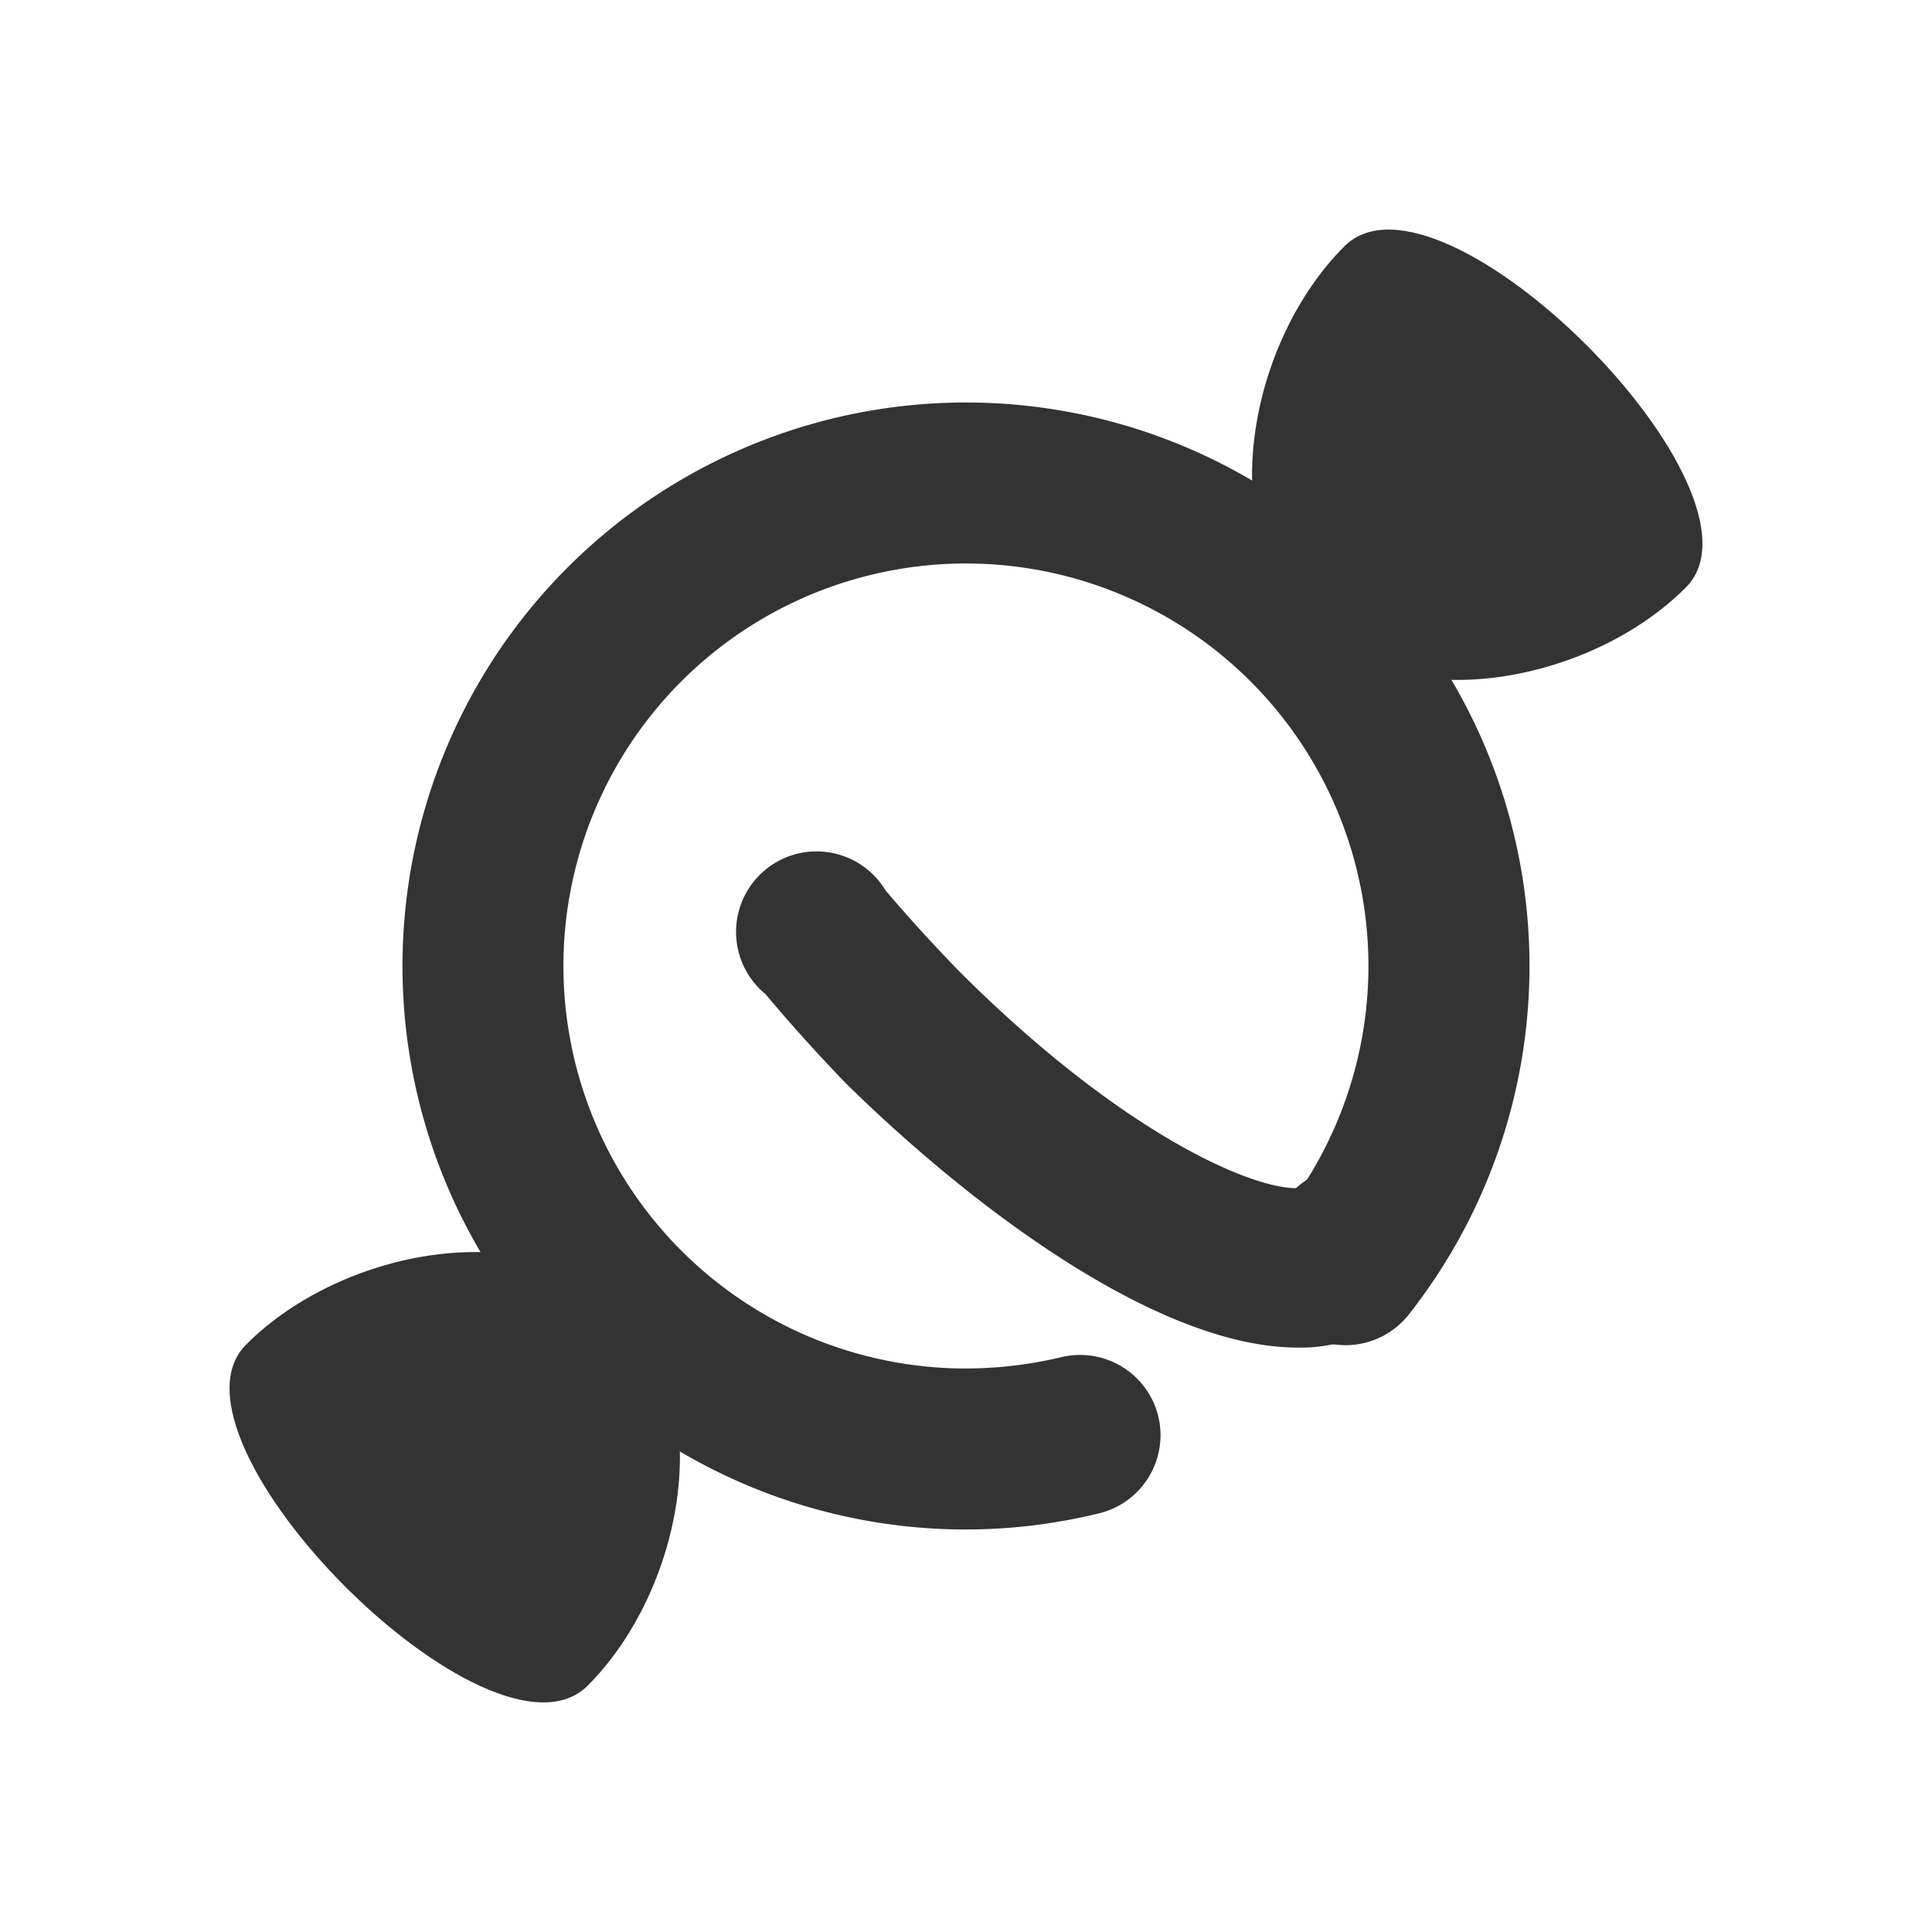
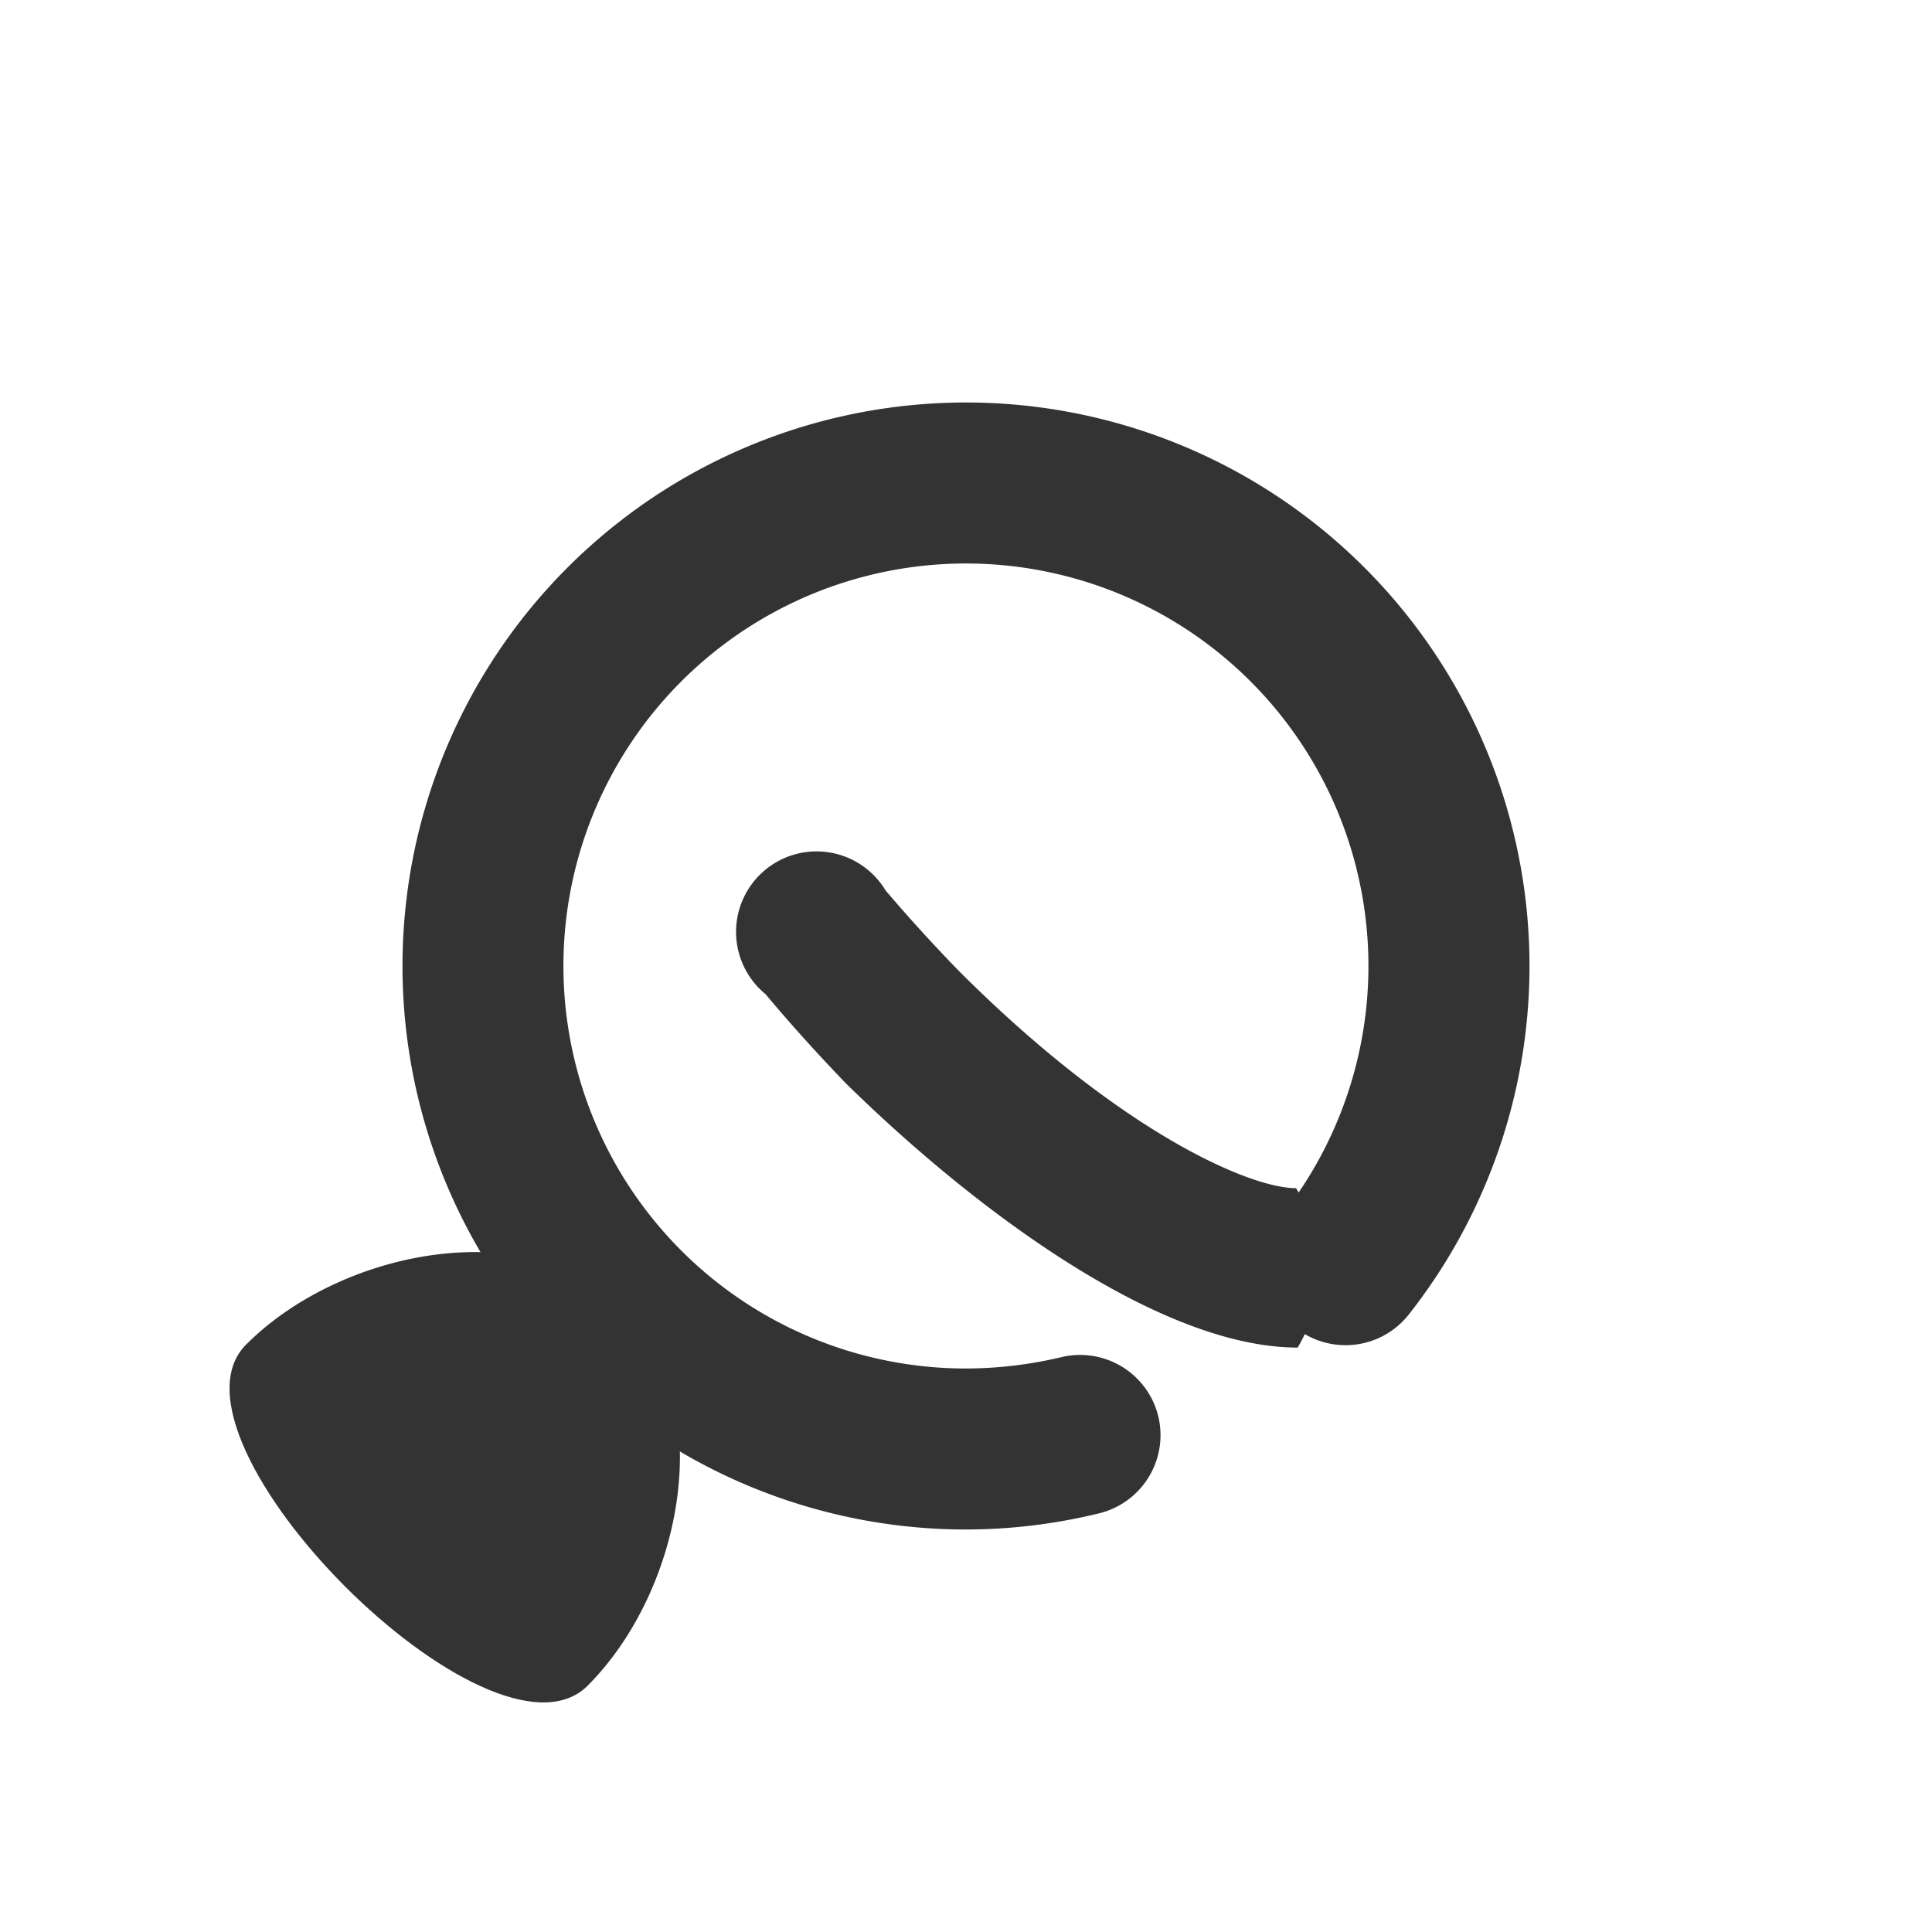
<svg xmlns="http://www.w3.org/2000/svg" width="800px" height="800px" viewBox="0 0 24 24" data-name="016_FOOD" id="_016_FOOD">
  <defs>
    <style>.cls-1{fill:#333;}</style>
  </defs>
  <path class="cls-1" d="M12,19a7,7,0,1,1,5.5-2.67,1,1,0,0,1-1.57-1.24A5,5,0,1,0,12,17a5.15,5.15,0,0,0,1.18-.14,1,1,0,0,1,1.21.74,1,1,0,0,1-.74,1.2A7,7,0,0,1,12,19Z" />
-   <path class="cls-1" d="M20.94,7.3c-1.19,1.19-3.53,1.63-4.7.46s-.73-3.51.46-4.7S22.13,6.12,20.94,7.3Z" />
  <path class="cls-1" d="M3.06,16.7c1.19-1.19,3.53-1.63,4.7-.46s.73,3.51-.46,4.7S1.87,17.88,3.06,16.7Z" />
-   <path class="cls-1" d="M16.12,16.74c-1.71,0-4-1.7-5.61-3.28q-.54-.56-1-1.11A1,1,0,1,1,11,11.06c.28.33.58.66.91,1,2,2,3.61,2.7,4.19,2.7h0a1,1,0,0,1,1.36,1.47A1.9,1.9,0,0,1,16.12,16.74Zm0-1.95Z" />
+   <path class="cls-1" d="M16.12,16.74c-1.71,0-4-1.7-5.61-3.28q-.54-.56-1-1.11A1,1,0,1,1,11,11.06c.28.33.58.66.91,1,2,2,3.61,2.7,4.19,2.7h0A1.9,1.9,0,0,1,16.12,16.74Zm0-1.95Z" />
</svg>